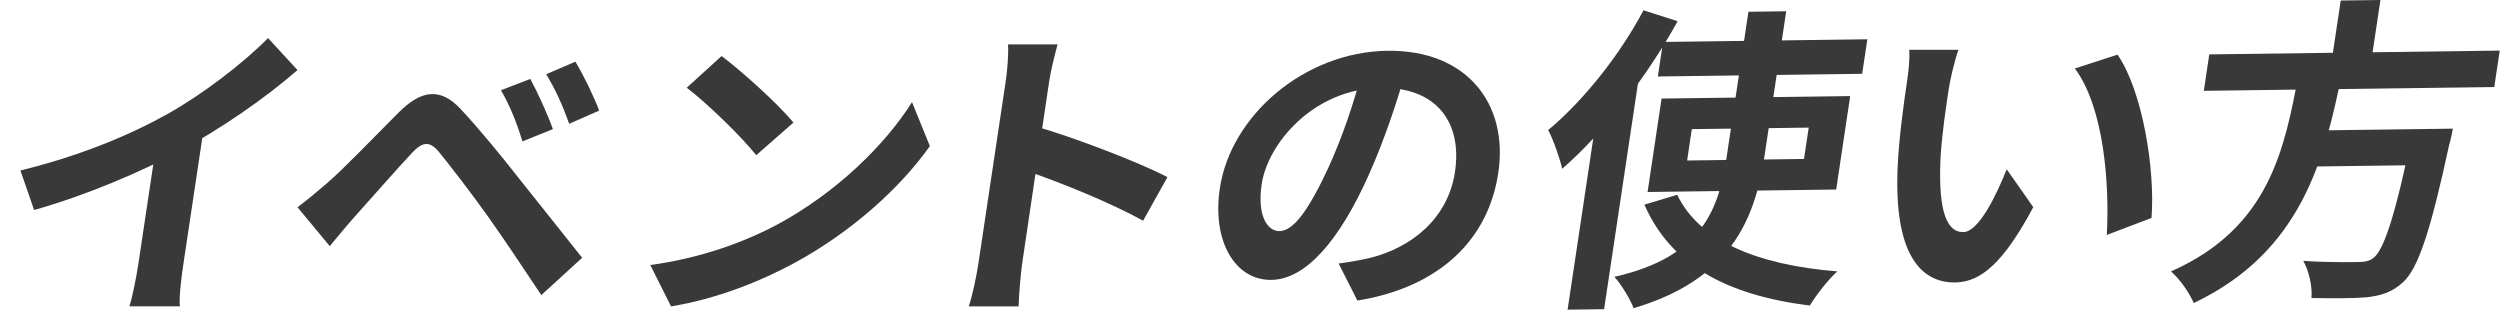
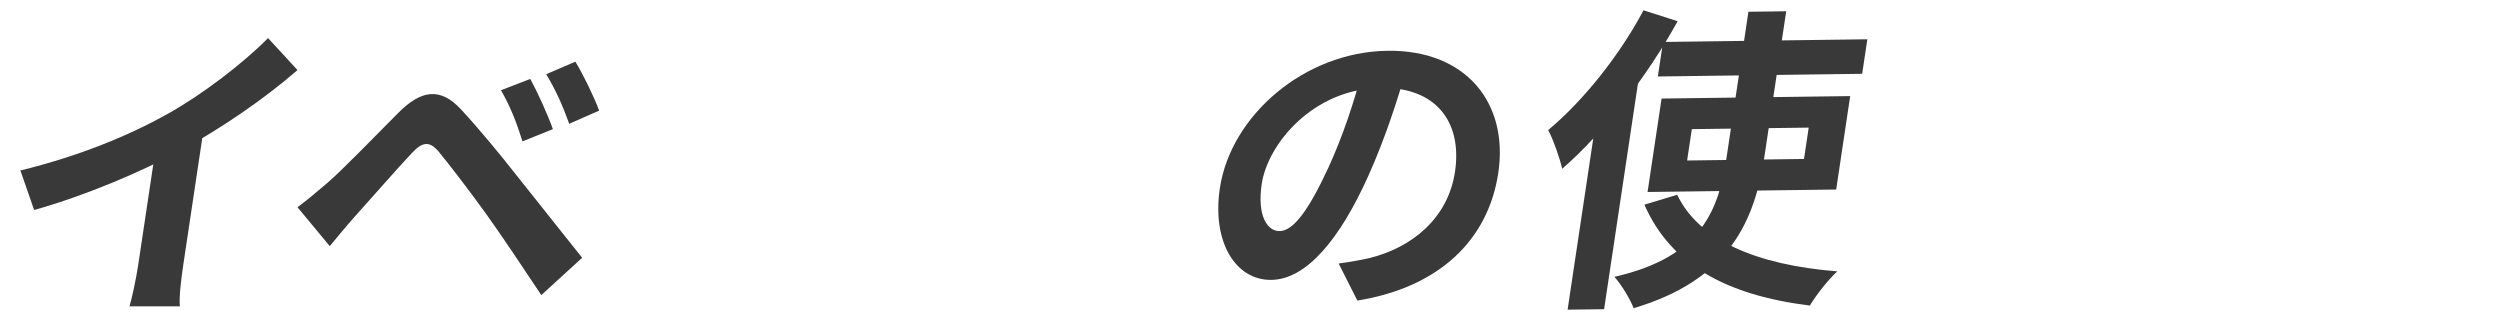
<svg xmlns="http://www.w3.org/2000/svg" width="197" height="25" viewBox="0 0 197 25" fill="none">
  <path d="M1.607 13.433L2.689 16.549C6.814 15.386 11.142 13.532 14.215 11.876C17.428 10.12 20.827 7.796 23.443 5.522L21.121 3C19.203 4.953 15.983 7.426 13.199 8.983C10.143 10.689 6.252 12.296 1.607 13.433ZM12.433 10.59L10.887 20.9C10.723 21.988 10.39 23.545 10.201 24.139H14.176C14.094 23.52 14.274 21.988 14.437 20.9L16.109 9.75L12.433 10.59Z" fill="#393939" />
  <path d="M41.786 6.219L39.478 7.109C40.21 8.394 40.682 9.581 41.173 11.139L43.568 10.175C43.164 9.037 42.356 7.257 41.786 6.219ZM45.34 4.859L43.042 5.848C43.782 7.084 44.29 8.197 44.856 9.754L47.212 8.716C46.804 7.603 45.942 5.848 45.34 4.859ZM23.445 16.331L25.985 19.396C26.531 18.753 27.24 17.863 27.93 17.097C29.159 15.737 31.272 13.314 32.461 12.053C33.295 11.163 33.827 11.114 34.533 11.905C35.296 12.82 37.137 15.218 38.356 16.924C39.575 18.63 41.289 21.201 42.656 23.253L45.873 20.311C44.252 18.284 42.085 15.564 40.677 13.784C39.418 12.177 37.811 10.224 36.348 8.642C34.694 6.837 33.178 7.109 31.415 8.864C29.386 10.891 27.072 13.314 25.78 14.427C24.89 15.193 24.262 15.713 23.445 16.331Z" fill="#393939" />
-   <path d="M56.862 4.416L54.113 6.913C55.752 8.149 58.498 10.844 59.59 12.228L62.526 9.657C61.277 8.149 58.413 5.578 56.862 4.416ZM51.243 20.882L52.878 24.145C56.467 23.552 59.896 22.192 62.672 20.684C67.057 18.286 70.894 14.874 73.273 11.511L71.867 8.05C69.766 11.388 65.953 15.146 61.3 17.668C58.663 19.077 55.249 20.338 51.243 20.882Z" fill="#393939" />
-   <path d="M77.106 20.707C76.961 21.671 76.66 23.179 76.34 24.143H80.265C80.292 23.13 80.452 21.399 80.555 20.707C80.83 18.877 82.255 9.21 82.663 6.491C82.819 5.452 83.103 4.389 83.336 3.499H79.436C79.478 4.389 79.371 5.601 79.238 6.491C78.926 8.567 77.391 18.803 77.106 20.707ZM81.426 9.902L80.892 13.463C83.484 14.353 87.446 15.935 90.077 17.394L91.993 13.957C89.721 12.77 84.614 10.817 81.426 9.902Z" fill="#393939" />
  <path d="M110.836 5.401L107.394 5.347C106.749 7.971 105.763 10.848 104.68 13.203C103.114 16.587 101.916 18.196 100.831 18.211C99.872 18.223 99.046 17.014 99.424 14.493C99.896 11.348 103.471 6.992 108.82 6.922C113.186 6.865 115.24 9.628 114.652 13.546C114.102 17.215 111.237 19.519 107.917 20.335C107.213 20.493 106.488 20.627 105.485 20.765L106.961 23.685C113.466 22.628 117.279 18.867 118.065 13.626C118.885 8.16 115.567 3.92 109.334 4.001C102.798 4.087 96.985 9.095 96.124 14.835C95.491 19.053 97.352 22.092 100.179 22.055C102.929 22.019 105.564 18.896 107.834 13.835C109.159 10.878 110.101 7.952 110.836 5.401Z" fill="#393939" />
  <path d="M131.047 3.306L130.639 6.027L146.739 5.816L147.147 3.095L131.047 3.306ZM133.316 10.176L142.526 10.056L142.156 12.526L132.945 12.647L133.316 10.176ZM130.932 7.766L129.828 15.129L144.691 14.934L145.795 7.572L130.932 7.766ZM132.162 15.347L129.577 16.128C131.624 20.784 135.914 23.244 142.614 24.078C143.116 23.249 144.053 22.041 144.781 21.384C138.335 20.871 133.869 18.912 132.162 15.347ZM137.776 0.926L136.069 12.307C135.455 16.4 134.226 20.227 127.213 21.814C127.776 22.429 128.479 23.615 128.732 24.285C136.296 22.043 138.279 17.384 139.043 12.293L140.753 0.888L137.776 0.926ZM129.507 0.811C127.609 4.397 124.731 7.972 121.997 10.25C122.393 10.967 122.953 12.603 123.101 13.299C126.401 10.441 129.846 5.937 132.199 1.672L129.507 0.811ZM126.015 7.806L123.526 24.402L126.403 24.365L129.315 4.948L129.293 4.923L126.015 7.806Z" fill="#393939" />
-   <path d="M154.326 3.922L150.447 3.923C150.508 4.694 150.372 5.767 150.271 6.441C150.043 7.963 149.626 10.908 149.534 13.201C149.238 19.88 151.268 22.294 154.069 22.258C156.088 22.231 157.877 20.713 160.223 16.324L158.127 13.337C157.352 15.315 155.926 18.273 154.715 18.289C153.125 18.31 152.739 15.849 152.924 12.26C153.046 10.44 153.323 8.593 153.567 6.971C153.671 6.272 154.018 4.798 154.326 3.922ZM166.861 4.306L163.499 5.396C165.785 8.455 166.242 14.476 166.014 18.515L169.54 17.173C169.835 13.358 168.828 7.144 166.861 4.306Z" fill="#393939" />
-   <path d="M174.091 4.286L173.661 7.157L196.548 6.857L196.979 3.987L174.091 4.286ZM181.602 10.291L181.175 13.136L190.84 13.009L191.267 10.164L181.602 10.291ZM190.157 10.179L190.06 10.653C188.782 16.822 187.876 19.674 187.022 20.332C186.653 20.611 186.296 20.641 185.74 20.648C185.009 20.658 183.217 20.681 181.498 20.554C181.955 21.37 182.222 22.612 182.142 23.485C183.825 23.513 185.512 23.516 186.482 23.428C187.662 23.288 188.506 23.028 189.383 22.22C190.557 21.108 191.51 18.281 192.99 11.437C193.126 11.037 193.286 10.138 193.286 10.138L190.157 10.179ZM181.129 5.888C180.023 11.582 178.921 17.923 171.073 21.388C171.787 22.002 172.53 23.088 172.865 23.881C181.38 19.834 183.154 12.537 184.536 5.843L181.129 5.888ZM184.449 0.041L183.663 5.282L186.792 5.241L187.578 0L184.449 0.041Z" fill="#393939" />
</svg>